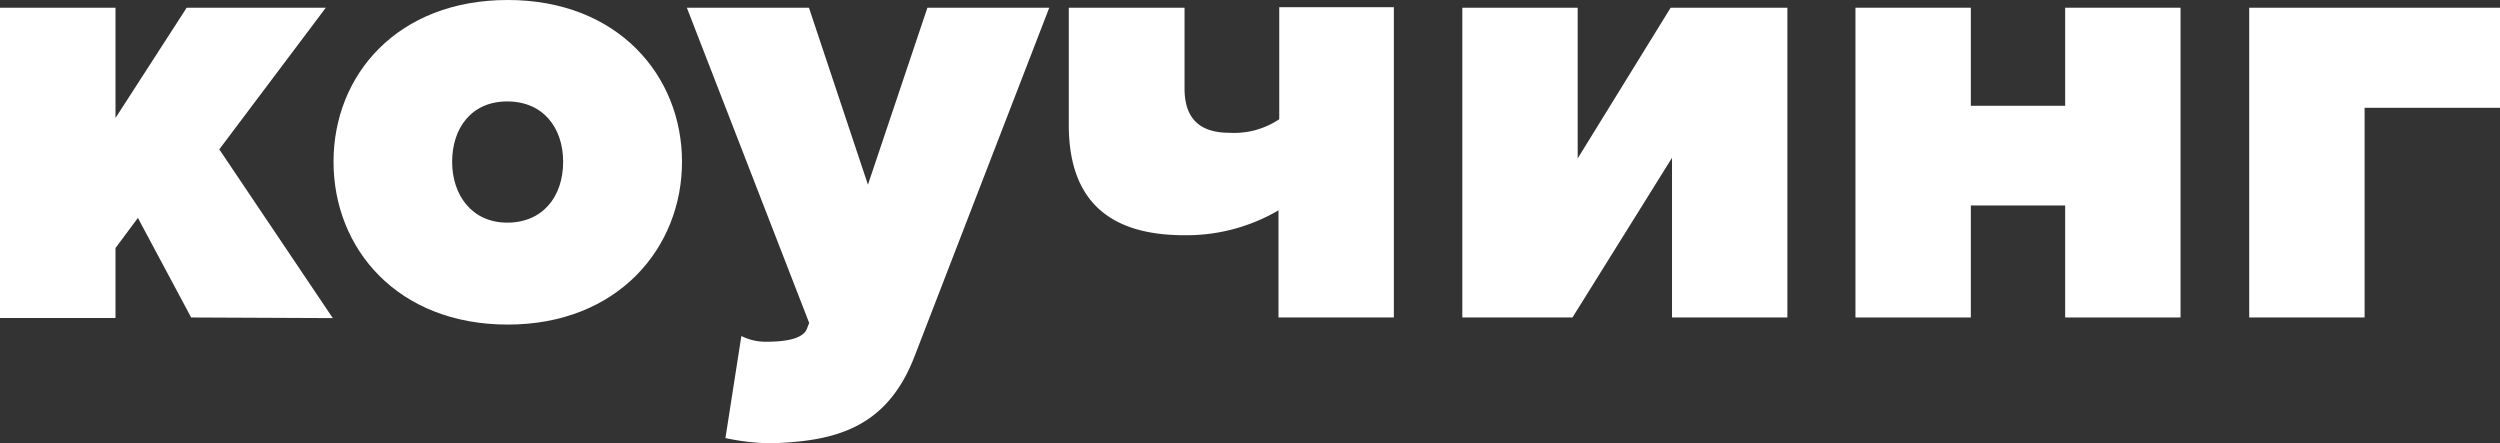
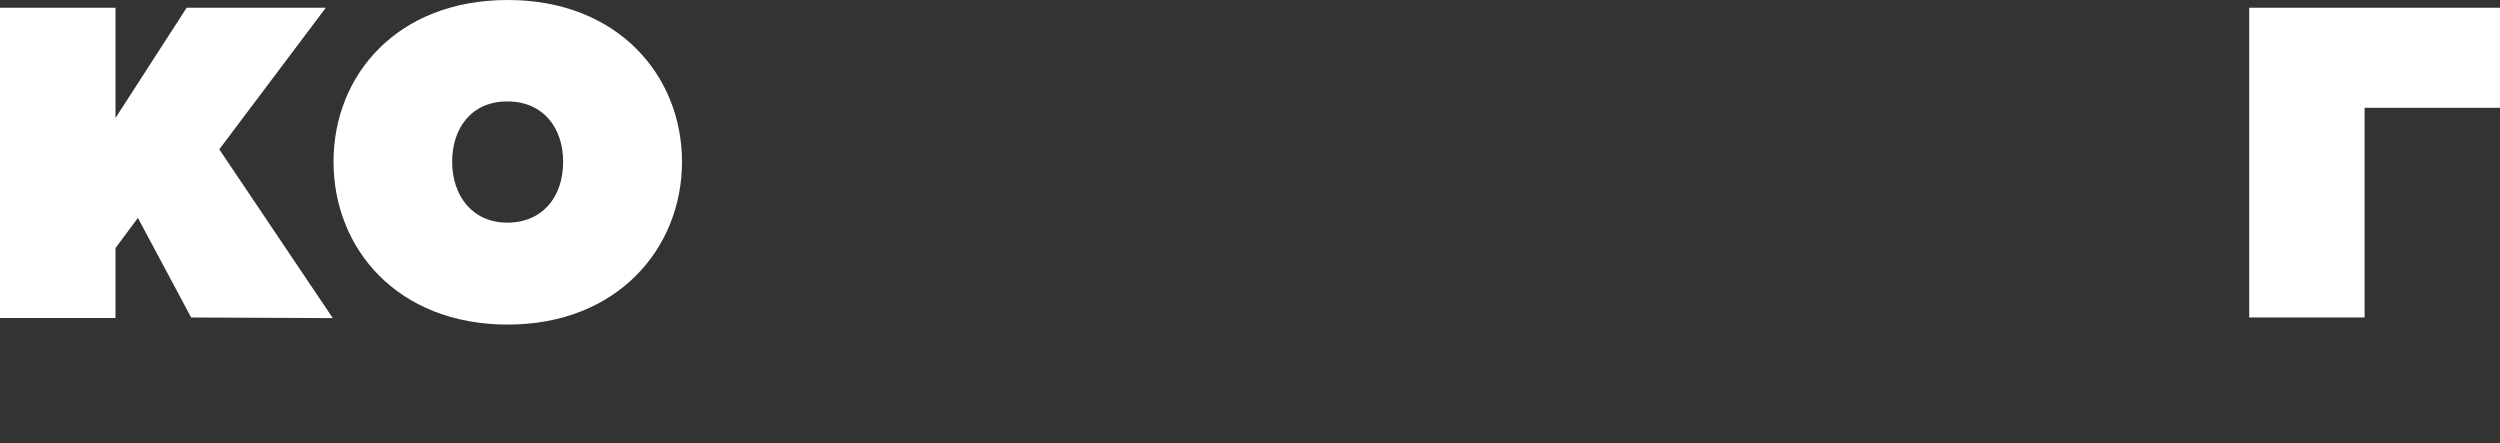
<svg xmlns="http://www.w3.org/2000/svg" viewBox="0 0 200.88 35.61">
  <rect x="0" y="0" width="200.88" height="35.61" fill="#333333" stroke="none" />
  <defs>
    <style>.cls-1{fill:#fff;}</style>
  </defs>
  <g id="Слой_2" data-name="Слой 2">
    <g id="Слой_1-2" data-name="Слой 1">
      <path class="cls-1" d="M15.36,25.51l-4.28-8-1.8,2.42v5.62H0V.62H9.28V9.48L15,.62H26.18L17.62,12l9.12,13.56Z" />
-       <path class="cls-1" d="M26.8,13c0-7,5.15-13,14-13s14,6.08,14,13-5.16,13.08-14,13.08S26.8,20,26.8,13Zm18.45,0c0-2.73-1.6-4.85-4.49-4.85S36.33,10.31,36.33,13s1.6,4.89,4.43,4.89S45.25,15.82,45.25,13Z" />
-       <path class="cls-1" d="M59.57,27a4.37,4.37,0,0,0,2,.46c1.8,0,2.94-.31,3.25-1l.2-.51L55.19.62H65l4.74,14.22L74.52.62h9.79l-10.82,28c-2.22,5.77-6.34,6.85-11.6,7a18.63,18.63,0,0,1-3.6-.42Z" />
-       <path class="cls-1" d="M95.18.62V7.11c0,2.58,1.39,3.56,3.61,3.56a6.51,6.51,0,0,0,4-1.09v-9H112V25.51h-9.27V16.9a14.62,14.62,0,0,1-7.58,2c-6.75,0-9.27-3.5-9.27-8.86V.62Z" />
-       <path class="cls-1" d="M117.5,25.51V.62h9.27V12.73L134.24.62h9.38V25.51h-9.27V12.68l-8,12.83Z" />
-       <path class="cls-1" d="M149.09,25.51V.62h9.27V8.5h7.58V.62h9.27V25.51h-9.27v-9h-7.58v9Z" />
+       <path class="cls-1" d="M26.8,13c0-7,5.15-13,14-13s14,6.08,14,13-5.16,13.08-14,13.08S26.8,20,26.8,13m18.45,0c0-2.73-1.6-4.85-4.49-4.85S36.33,10.31,36.33,13s1.6,4.89,4.43,4.89S45.25,15.82,45.25,13Z" />
      <path class="cls-1" d="M200.88,8.66H190V25.51h-9.27V.62h20.2Z" />
    </g>
  </g>
</svg>